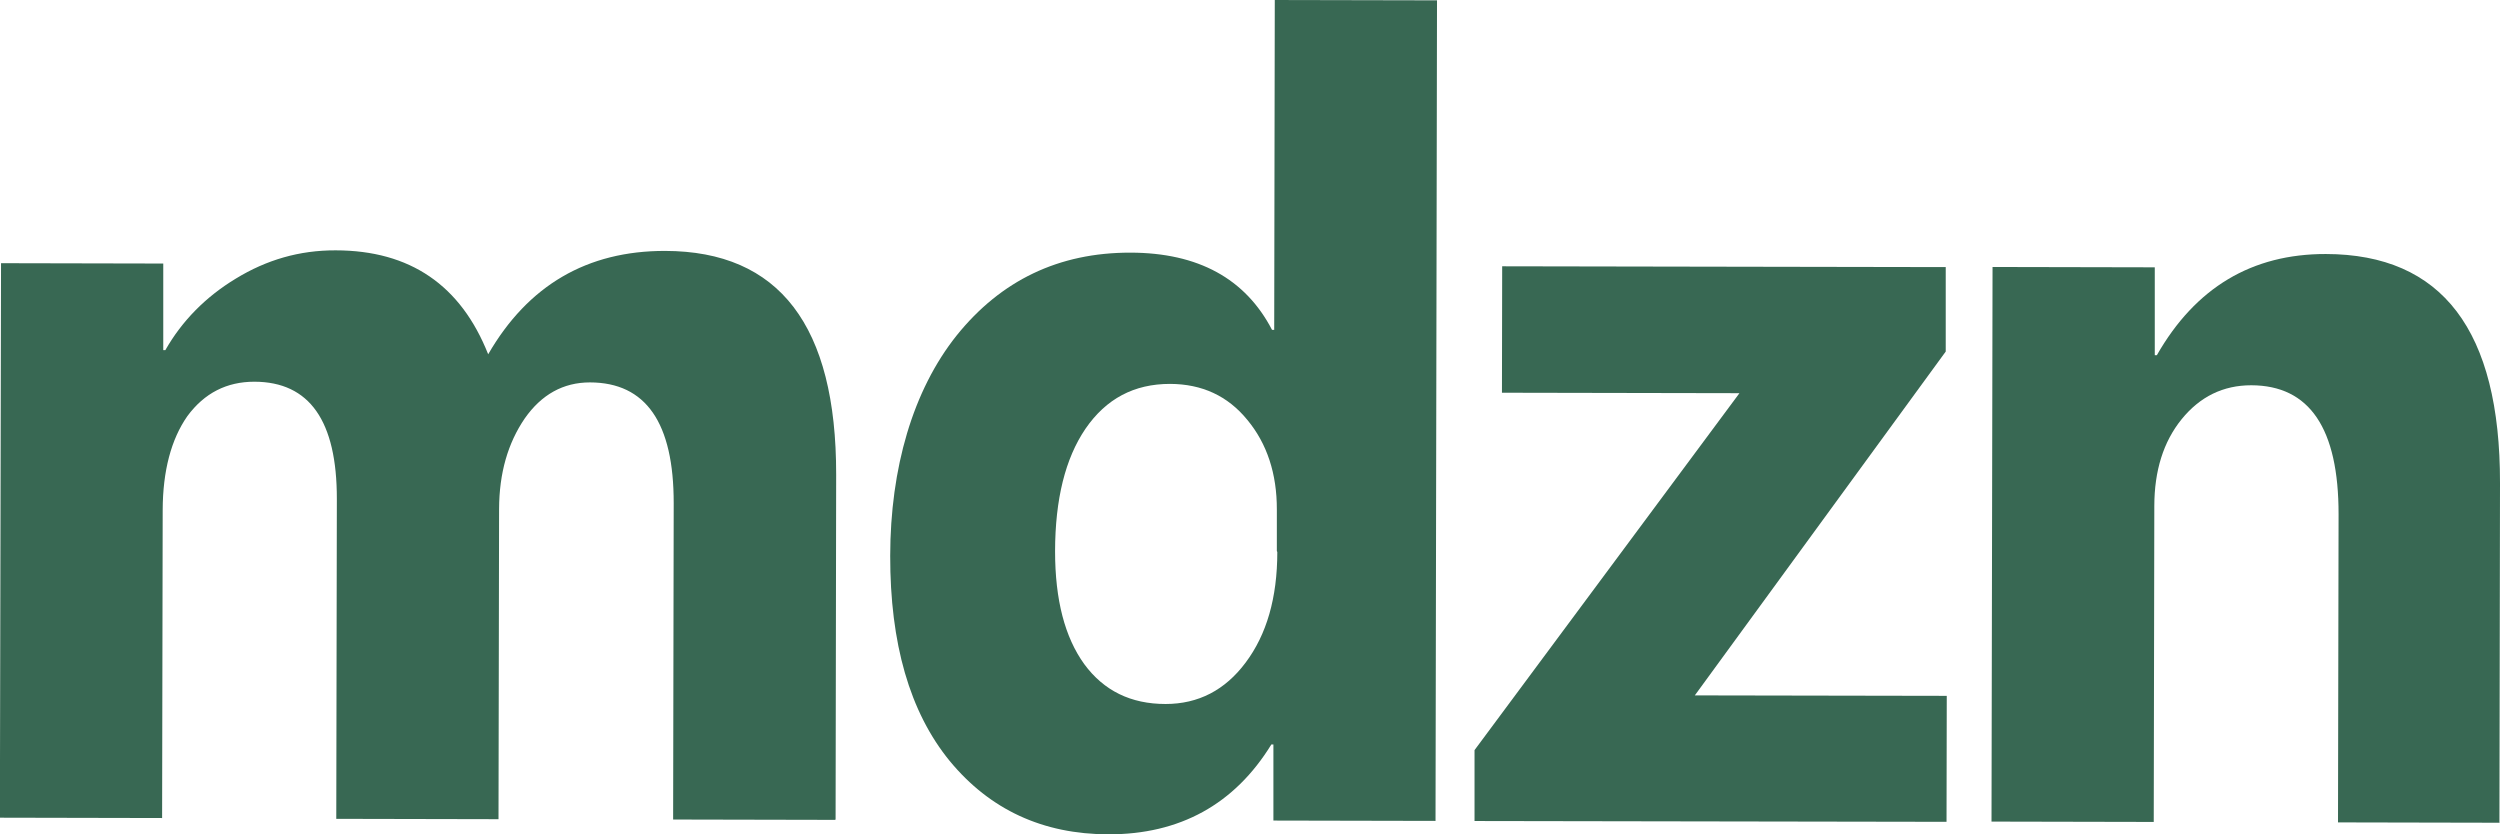
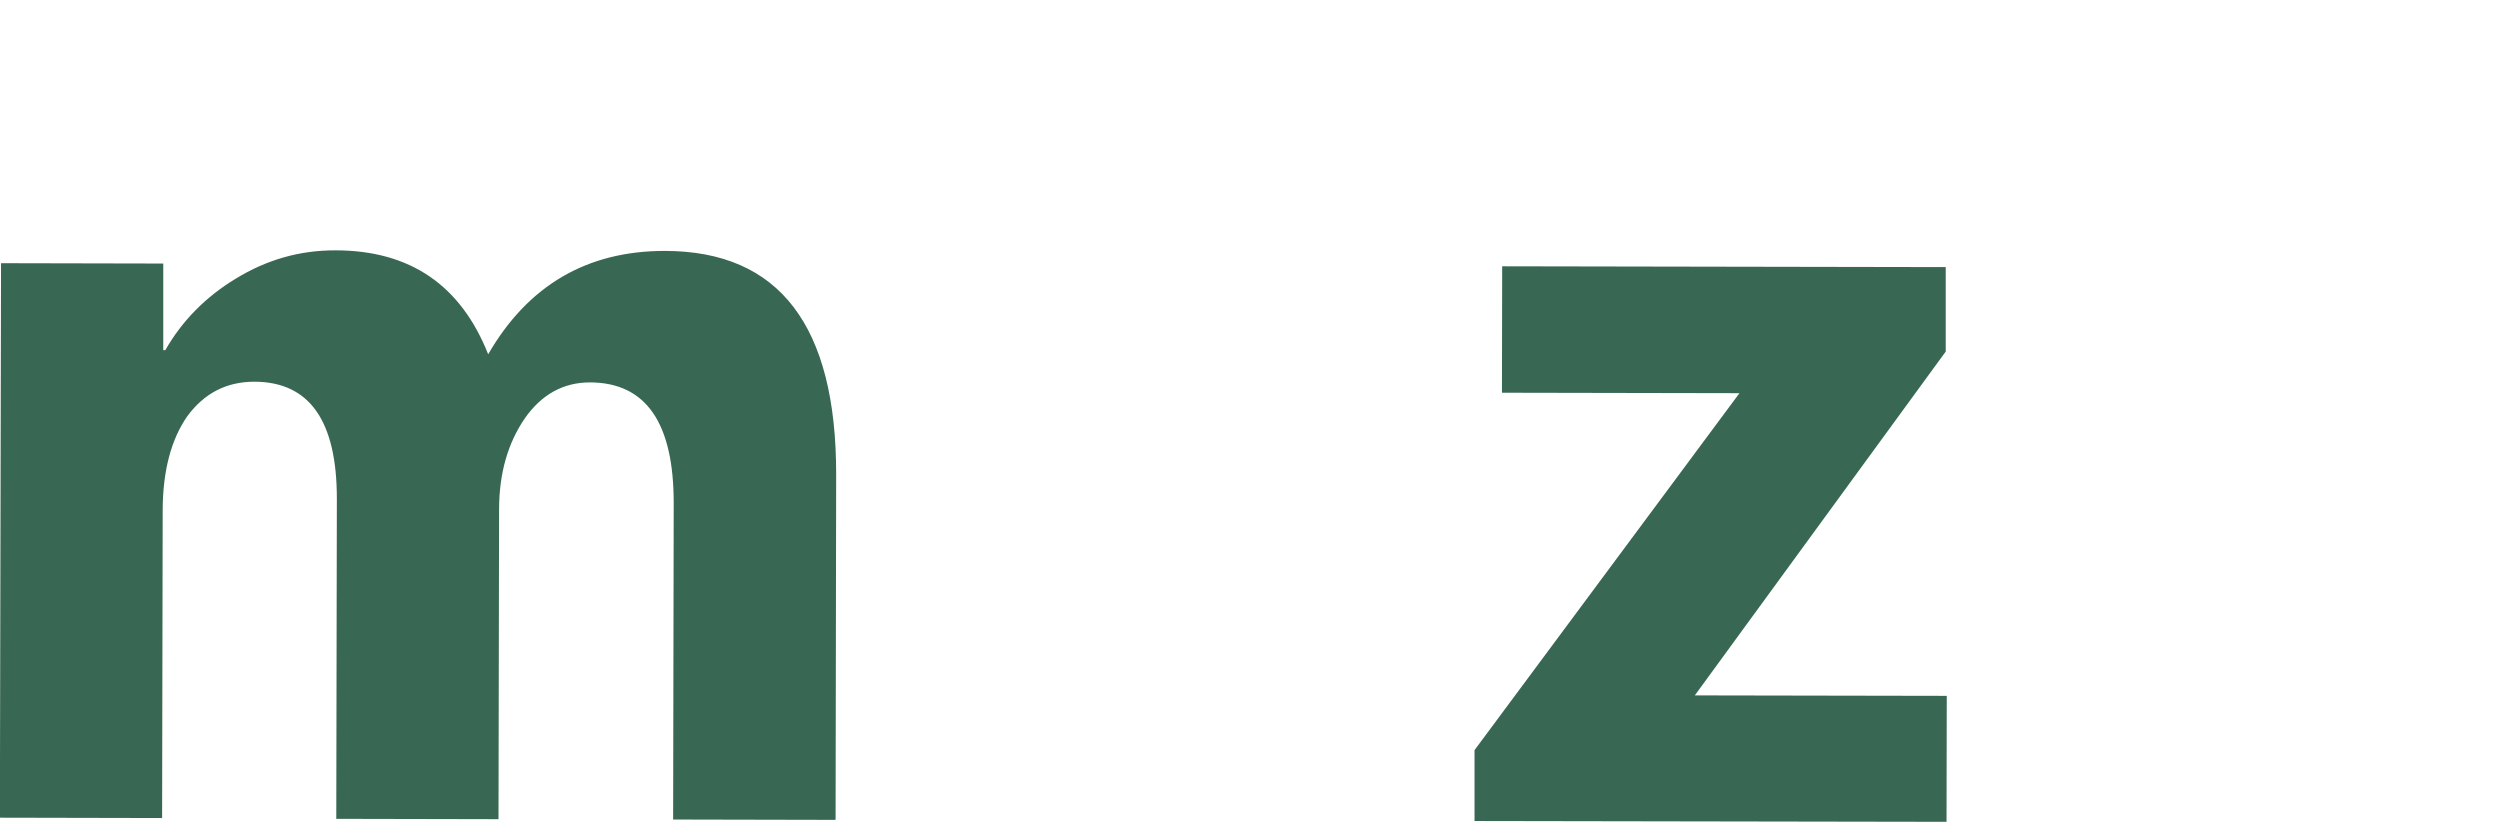
<svg xmlns="http://www.w3.org/2000/svg" viewBox="0 0 217.9 72.72" data-name="Layer 1" id="Layer_1">
  <defs>
    <style>
      .cls-1 {
        fill: #386853;
      }
    </style>
  </defs>
  <path d="M72.78,71.46l-14.11-.03.05-27.56c.01-7.02-2.42-10.53-7.3-10.54-2.33,0-4.23,1.06-5.69,3.15-1.45,2.13-2.22,4.72-2.23,7.89l-.05,27.03-14.14-.03.05-27.87c.01-6.82-2.38-10.22-7.19-10.23-2.4,0-4.35.98-5.84,3-1.41,2.02-2.14,4.76-2.15,8.19l-.05,26.84-14.14-.03L.09,22.94l14.14.03v7.55s.18,0,.18,0c1.45-2.55,3.52-4.65,6.15-6.24,2.67-1.63,5.53-2.47,8.7-2.46,6.48.01,10.9,3.03,13.29,9.06,3.48-6.02,8.63-9.02,15.42-9.01,9.95.02,14.93,6.51,14.91,19.51l-.05,30.04-.04.04Z" class="cls-1" />
-   <path d="M125.13,71.55l-14.14-.03v-6.63s-.18,0-.18,0c-3.21,5.22-7.98,7.84-14.2,7.83-5.72-.01-10.33-2.15-13.83-6.39-3.5-4.28-5.2-10.26-5.19-17.89.01-7.63,1.97-14.41,5.79-19.2,3.86-4.8,8.9-7.23,15.15-7.22,5.91.01,10.02,2.27,12.34,6.73h.19s.05-28.75.05-28.75l14.14.03-.13,71.56v-.04ZM111.29,48.04v-3.62c.01-3.13-.86-5.76-2.57-7.82-1.71-2.1-3.96-3.13-6.74-3.14-3.13,0-5.57,1.29-7.37,3.91-1.76,2.59-2.64,6.13-2.65,10.67,0,4.27.86,7.51,2.54,9.84,1.71,2.33,4.07,3.48,7.09,3.48,2.86,0,5.19-1.21,6.98-3.61,1.83-2.44,2.76-5.64,2.76-9.64l-.04-.08Z" class="cls-1" />
  <path d="M169.66,71.63l-41.14-.07v-6.18s23.09-31.11,23.09-31.11l-20.7-.04.02-11.02,38.66.07v7.36s-21.87,29.97-21.87,29.97l21.96.04-.02,10.98h0Z" class="cls-1" />
-   <path d="M217.89,71.71l-14.11-.03.05-26.84c.01-7.51-2.53-11.25-7.61-11.26-2.44,0-4.46.98-6.07,2.96-1.6,1.98-2.37,4.49-2.38,7.54l-.05,27.56-14.14-.03.09-48.34,14.14.03v7.66s.18,0,.18,0c3.37-5.9,8.29-8.83,14.73-8.82,10.14.02,15.2,6.66,15.18,19.97l-.05,29.59h.04Z" class="cls-1" />
</svg>